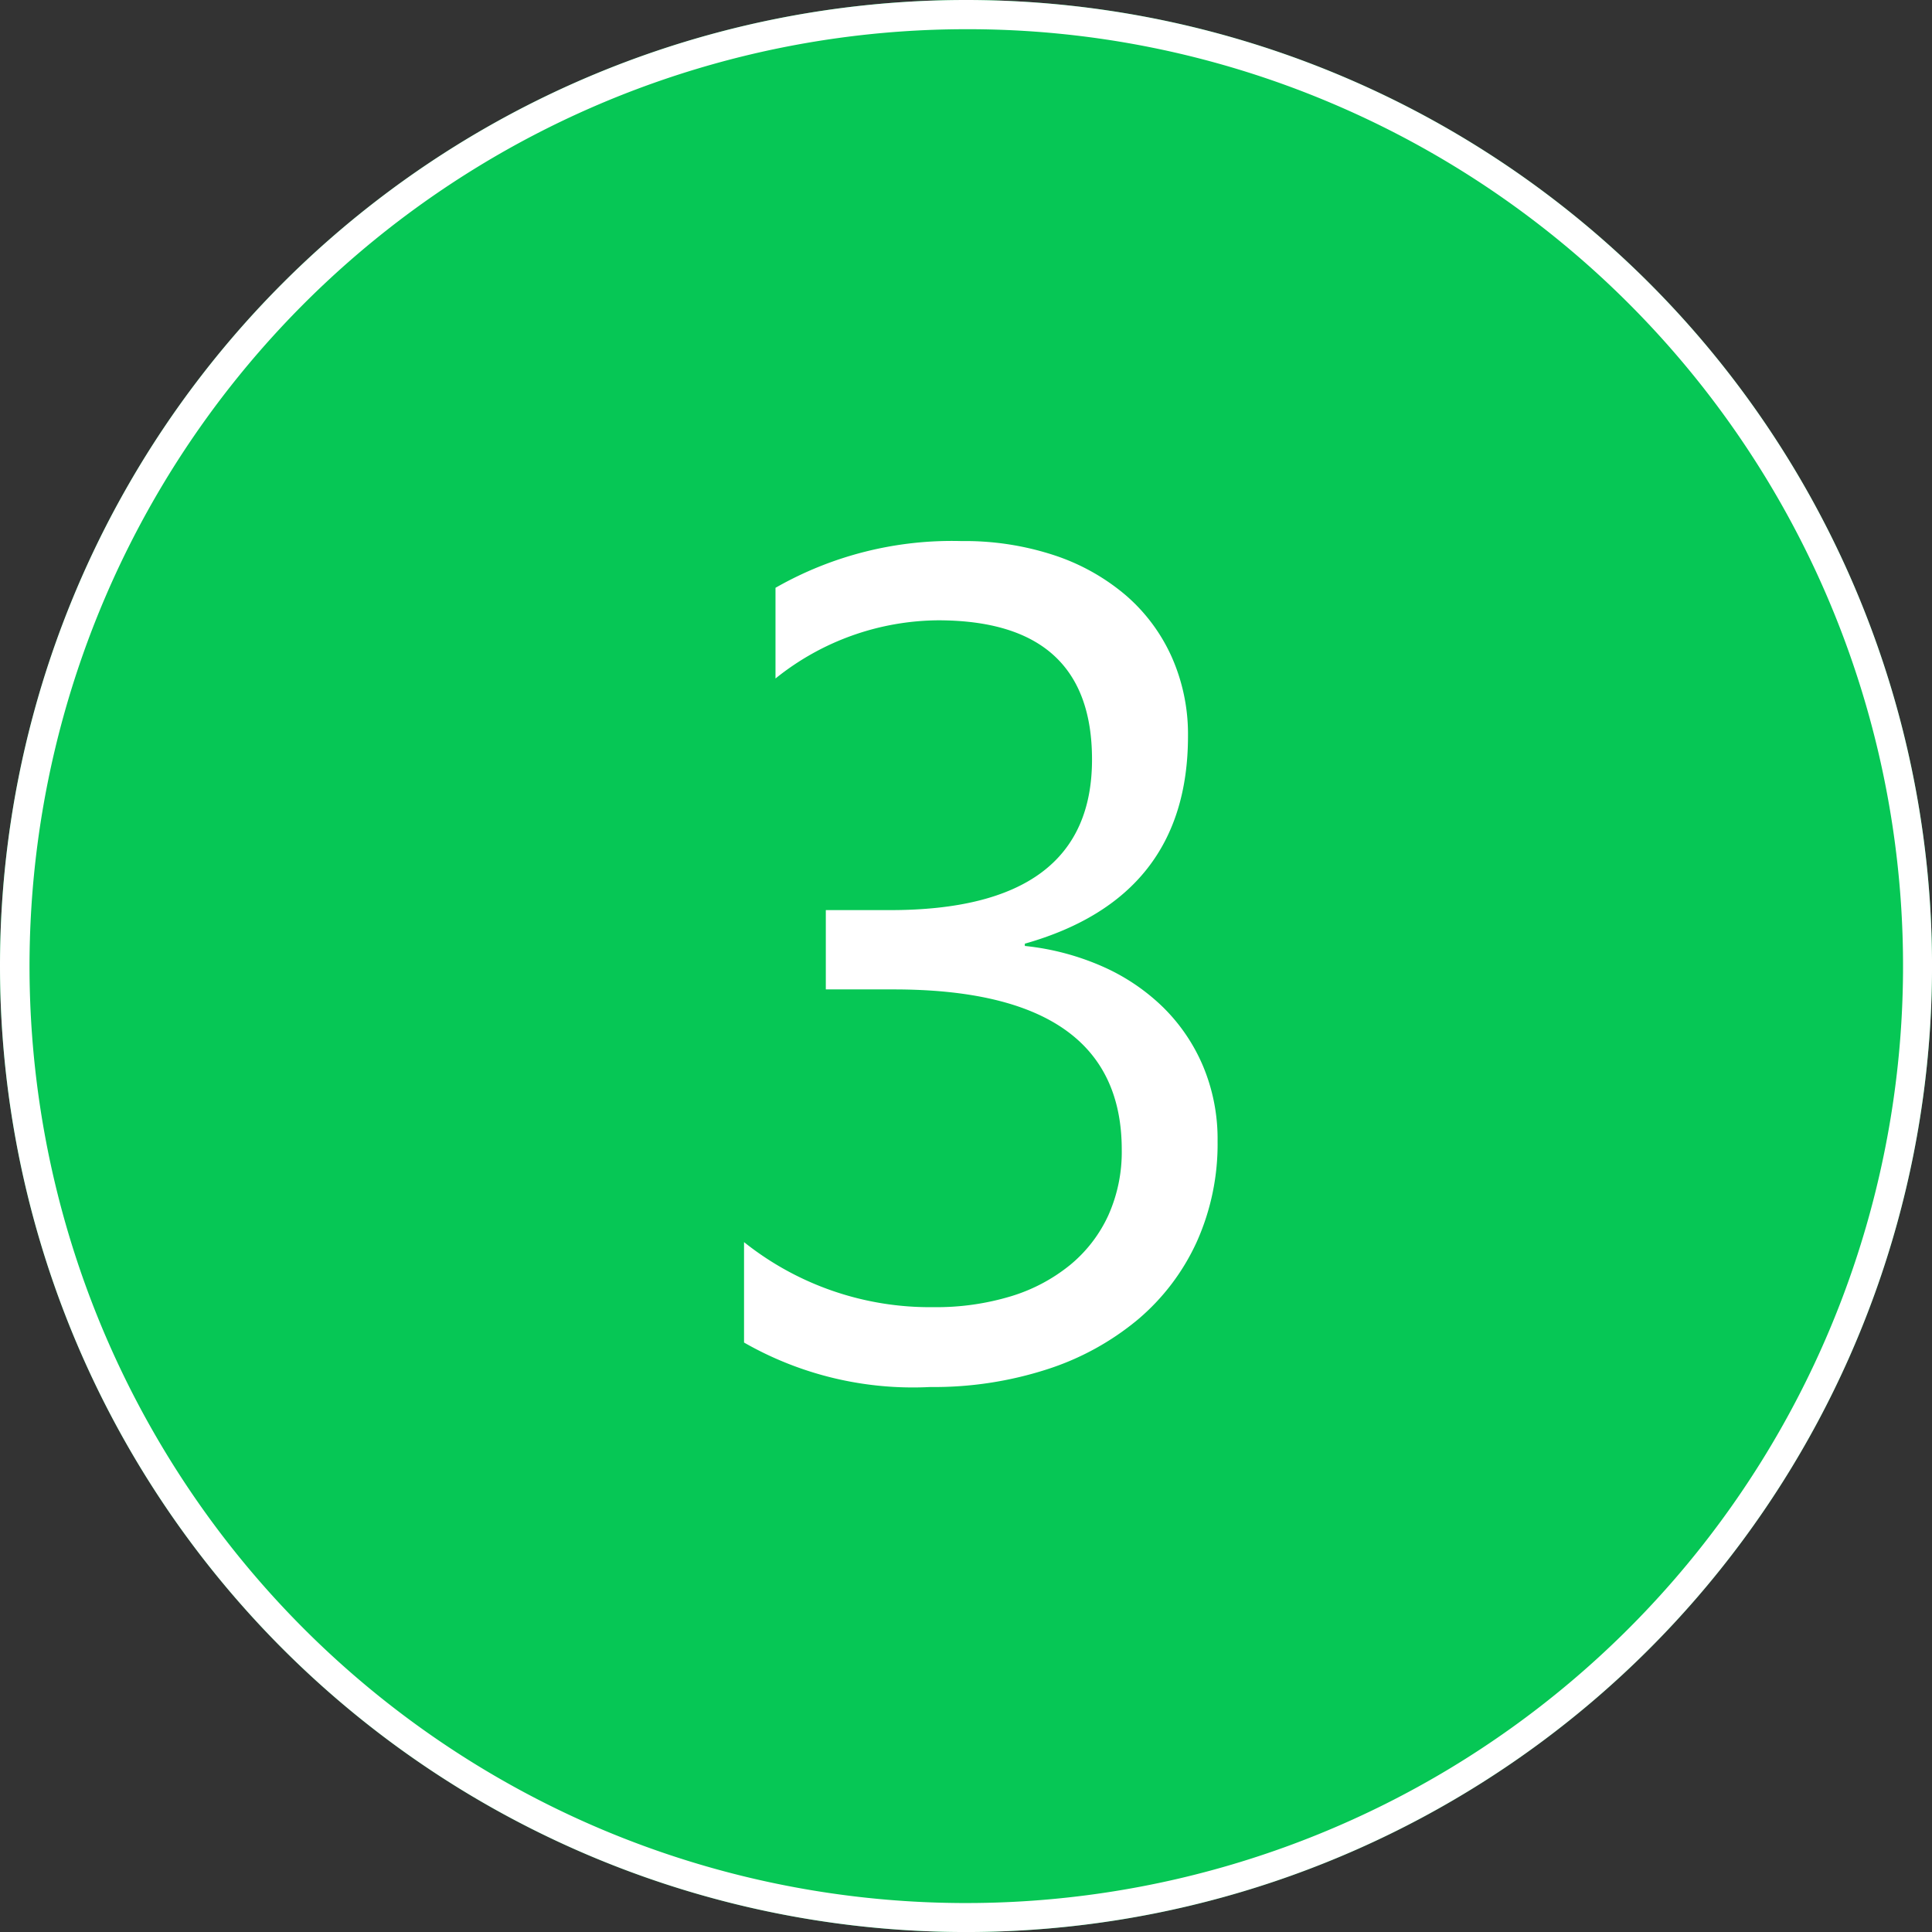
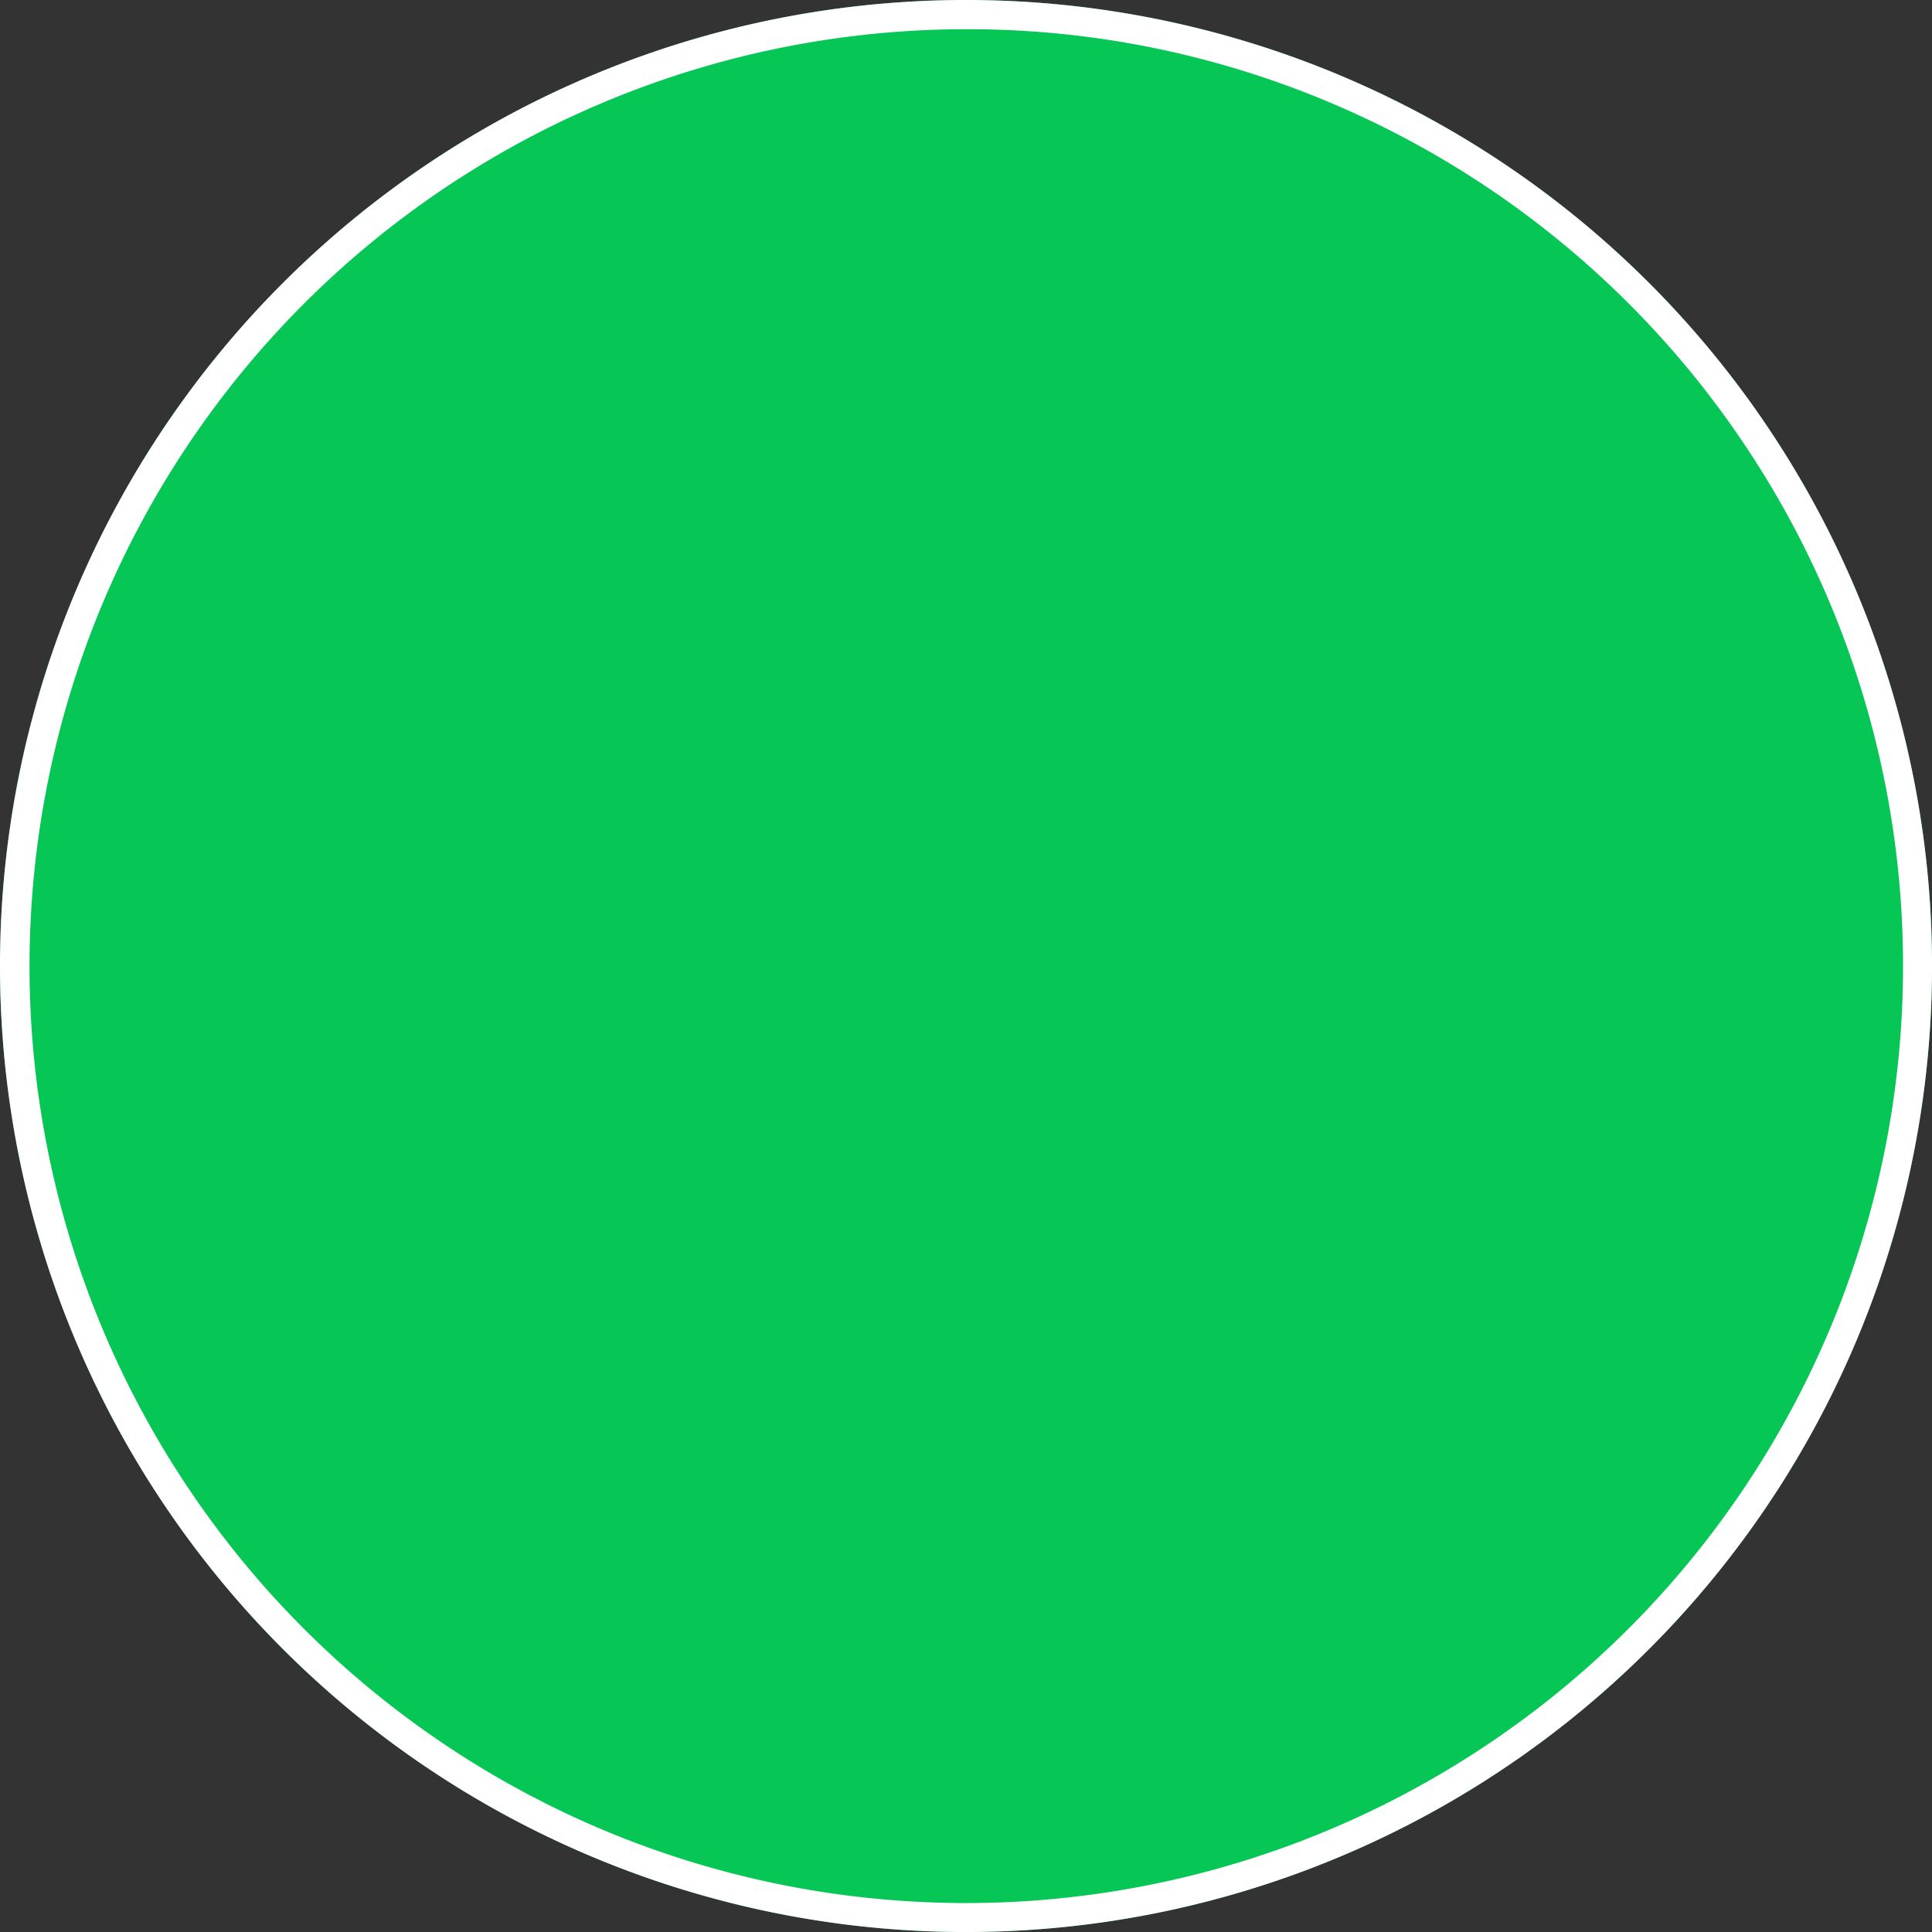
<svg xmlns="http://www.w3.org/2000/svg" width="66.147" height="66.147" viewBox="0 0 66.147 66.147">
  <rect x="0" y="0" width="66.147" height="66.147" fill="#333333" stroke="none" />
  <defs>
    <style>
      .cls-1 {
        fill: #06c755;
      }

      .cls-2 {
        fill: #fff;
      }
    </style>
  </defs>
  <g id="グループ_265" data-name="グループ 265" transform="translate(-1151 -1876)">
    <path id="パス_592" data-name="パス 592" class="cls-1" d="M33.074,0A33.074,33.074,0,1,1,0,33.074,33.074,33.074,0,0,1,33.074,0Z" transform="translate(1151 1876)" />
    <path id="パス_592_-_アウトライン" data-name="パス 592 - アウトライン" class="cls-2" d="M33.074,1A32.082,32.082,0,0,0,20.589,62.627,32.082,32.082,0,0,0,45.558,3.52,31.872,31.872,0,0,0,33.074,1m0-1A33.074,33.074,0,1,1,0,33.074,33.074,33.074,0,0,1,33.074,0Z" transform="translate(1151 1876)" />
    <g id="グループ_267" data-name="グループ 267">
-       <path id="パス_602" data-name="パス 602" class="cls-2" d="M18.613-7.93A8.165,8.165,0,0,1,17.9-4.482a7.611,7.611,0,0,1-2.012,2.656A9.285,9.285,0,0,1,12.773-.117a12.6,12.6,0,0,1-4,.605A11.635,11.635,0,0,1,2.4-1.035V-4.473A10.2,10.2,0,0,0,8.887-2.246a8.812,8.812,0,0,0,2.646-.371,5.934,5.934,0,0,0,2.031-1.074,4.772,4.772,0,0,0,1.309-1.7,5.307,5.307,0,0,0,.459-2.246q0-5.488-7.812-5.488H5.2V-15.84H7.4q6.914,0,6.914-5.156,0-4.766-5.273-4.766A8.979,8.979,0,0,0,3.477-23.77v-3.105a12.169,12.169,0,0,1,6.367-1.6,9.784,9.784,0,0,1,3.184.488,7.3,7.3,0,0,1,2.441,1.367,6.059,6.059,0,0,1,1.572,2.109A6.511,6.511,0,0,1,17.6-21.8q0,5.527-5.586,7.109v.078a8.836,8.836,0,0,1,2.637.693,7.036,7.036,0,0,1,2.09,1.4A6.225,6.225,0,0,1,18.115-10.5,6.454,6.454,0,0,1,18.613-7.93Z" transform="translate(1174.074 1923)" />
-     </g>
+       </g>
  </g>
</svg>